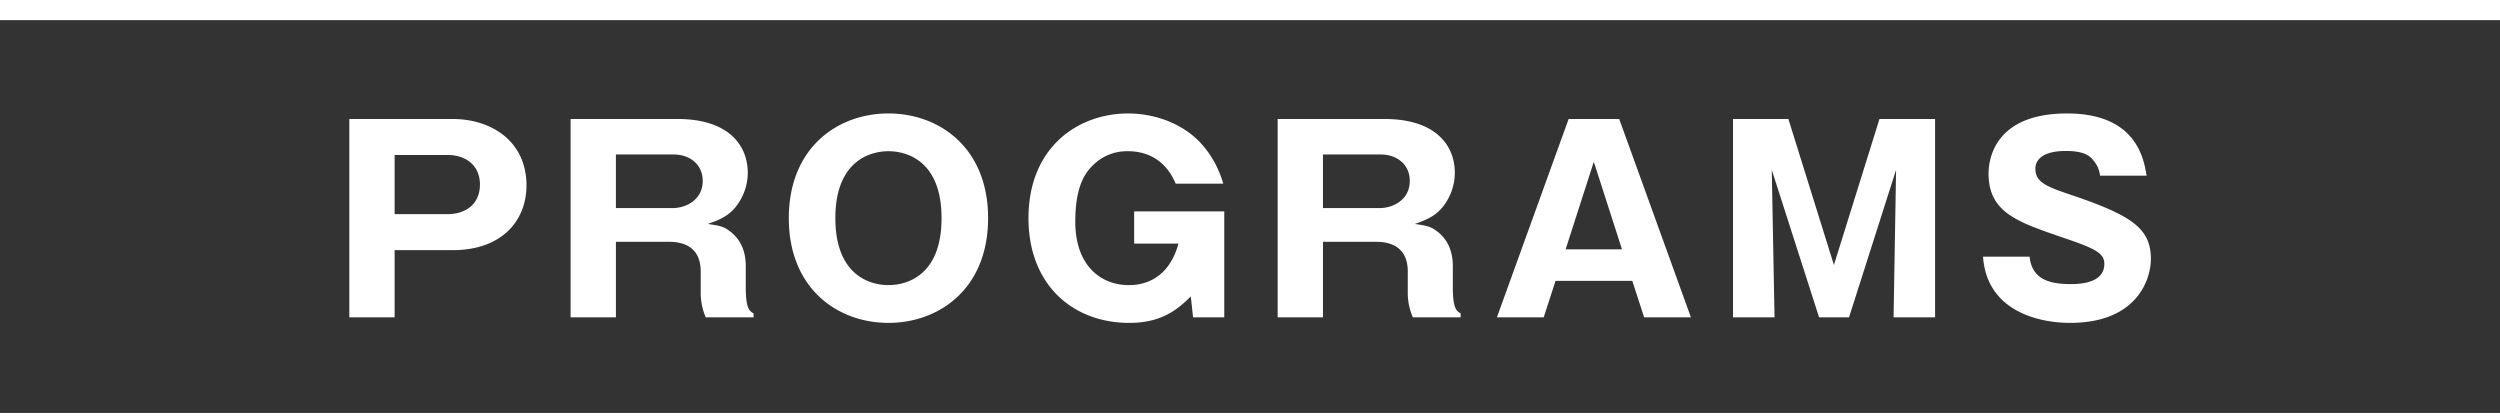
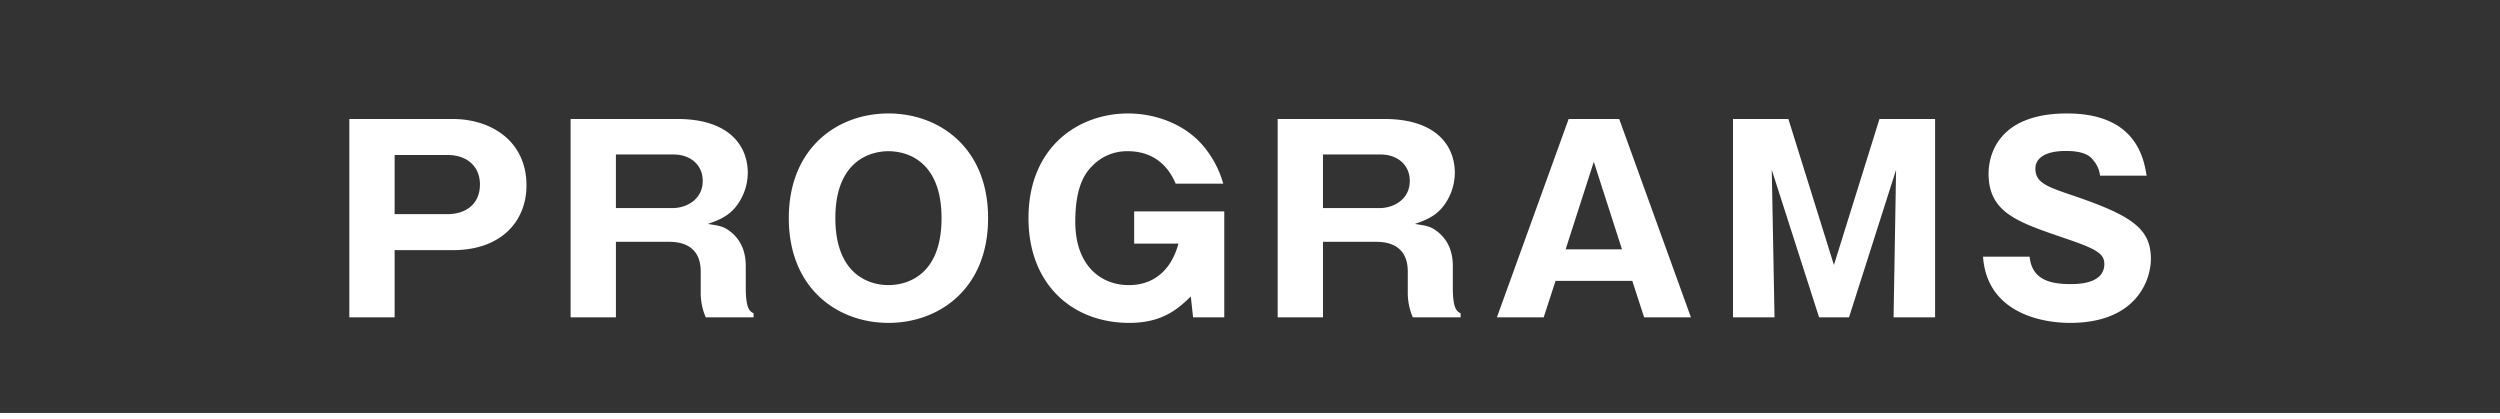
<svg xmlns="http://www.w3.org/2000/svg" id="programs-title-en-pc.svg" width="745" height="125" viewBox="0 0 745 125">
  <rect x="0" y="0" width="745" height="125" fill="#333333" stroke="none" />
  <defs>
    <style>
      .cls-1, .cls-2 {
        fill: #fff;
      }

      .cls-2 {
        fill-rule: evenodd;
      }
    </style>
  </defs>
-   <rect id="長方形_17" data-name="長方形 17" class="cls-1" width="745" height="6" />
  <rect id="長方形_17-2" data-name="長方形 17" class="cls-1" y="123.06" width="745" height="1.94" />
  <path id="PROGRAMS" class="cls-2" d="M532.1,5212.56h13.5v-20.02h17.321c14.7,0,21.971-8.85,21.971-19.28,0-13.2-10.5-19.8-21.971-19.8H532.1v59.1Zm13.5-48.37h15.822c5.624,0,9.6,3.3,9.6,8.77,0,6.15-4.574,8.85-9.6,8.85H545.6v-17.62Zm104.635,33c0-3.68-1.125-7.73-5.024-10.5-1.725-1.28-3.225-1.5-6.3-1.95,3-1.05,5.774-2.1,8.1-4.8a16.429,16.429,0,0,0,3.825-10.43c0-8.32-5.849-16.05-20.921-16.05H598.042v59.1h13.5v-22.5h15.6c2.1,0,9.672,0,9.672,8.85v6.08a18.428,18.428,0,0,0,1.5,7.57h14.247v-1.19c-1.124-.61-2.324-1.28-2.324-7.73v-6.45Zm-38.692-33.15h17.246c4.724,0,8.623,2.92,8.623,7.87,0,5.55-4.874,8.1-9,8.1H611.539v-15.97Zm110.911,18.97c0-21.07-14.622-31.2-29.694-31.2-15.222,0-29.694,10.28-29.694,31.2s14.472,31.21,29.694,31.21C707.828,5214.22,722.45,5204.09,722.45,5183.01Zm-29.694-19.95c5.474,0,15.822,2.85,15.822,19.95,0,17.33-10.573,19.95-15.822,19.95-5.924,0-15.822-3.3-15.822-19.95C676.934,5165.91,687.357,5163.06,692.756,5163.06Zm99.768,9.68a30.005,30.005,0,0,0-5.7-10.95c-5.848-7.13-15-9.98-22.645-9.98-14.847,0-29.694,9.98-29.694,31.2,0,19.65,12.973,31.21,30.069,31.21,9.9,0,14.622-4.28,18.3-7.88l0.675,6.22h9.3v-31.57H765.98v9.6h13.2c-3.374,12.37-12.822,12.37-14.847,12.37-8.023,0-15.9-5.55-15.9-18.9,0-11.62,3.6-15.15,5.4-16.95a14.326,14.326,0,0,1,10.2-4.05c10.048,0,13.347,7.43,14.322,9.68h14.172Zm68.41,24.45c0-3.68-1.125-7.73-5.024-10.5-1.725-1.28-3.224-1.5-6.3-1.95,3-1.05,5.774-2.1,8.1-4.8a16.434,16.434,0,0,0,3.824-10.43c0-8.32-5.849-16.05-20.921-16.05H808.745v59.1h13.5v-22.5h15.6c2.1,0,9.673,0,9.673,8.85v6.08a18.428,18.428,0,0,0,1.5,7.57h14.247v-1.19c-1.125-.61-2.325-1.28-2.325-7.73v-6.45Zm-38.692-33.15h17.247c4.724,0,8.623,2.92,8.623,7.87,0,5.55-4.874,8.1-9,8.1H822.242v-15.97Zm92.18,37.65,3.524,10.87h13.947l-21.37-59.1H895.451l-21.371,59.1h13.947l3.525-10.87h22.87Zm-19.871-9.38,8.4-26.1,8.4,26.1h-16.8Zm98.478-23.7-0.749,43.95h12.37v-59.1H988.08l-13.572,43.5-13.572-43.5h-16.5v59.1h12.372l-0.825-43.95,14.1,43.95h8.923Zm25.911,25.88c1.13,16.2,16.5,19.73,25.95,19.73,19.94,0,24.07-12.98,24.07-19.06,0-9.07-5.77-12.9-22.8-18.75-8.24-2.77-11.62-3.97-11.62-8.17,0-2.7,2.33-5.25,9.07-5.25,6,0,7.43,1.8,8.25,2.85a8.353,8.353,0,0,1,1.95,4.5h13.87c-0.82-5.03-3.07-18.53-23.69-18.53-21.3,0-23.4,13.28-23.4,17.93,0,11.55,8.55,14.4,22.12,19.05,9.75,3.3,12.38,4.65,12.38,7.87,0,6-8.03,6-10.05,6-6.3,0-11.55-1.42-12.22-8.17h-13.88Z" transform="translate(-428 -5118)" />
</svg>